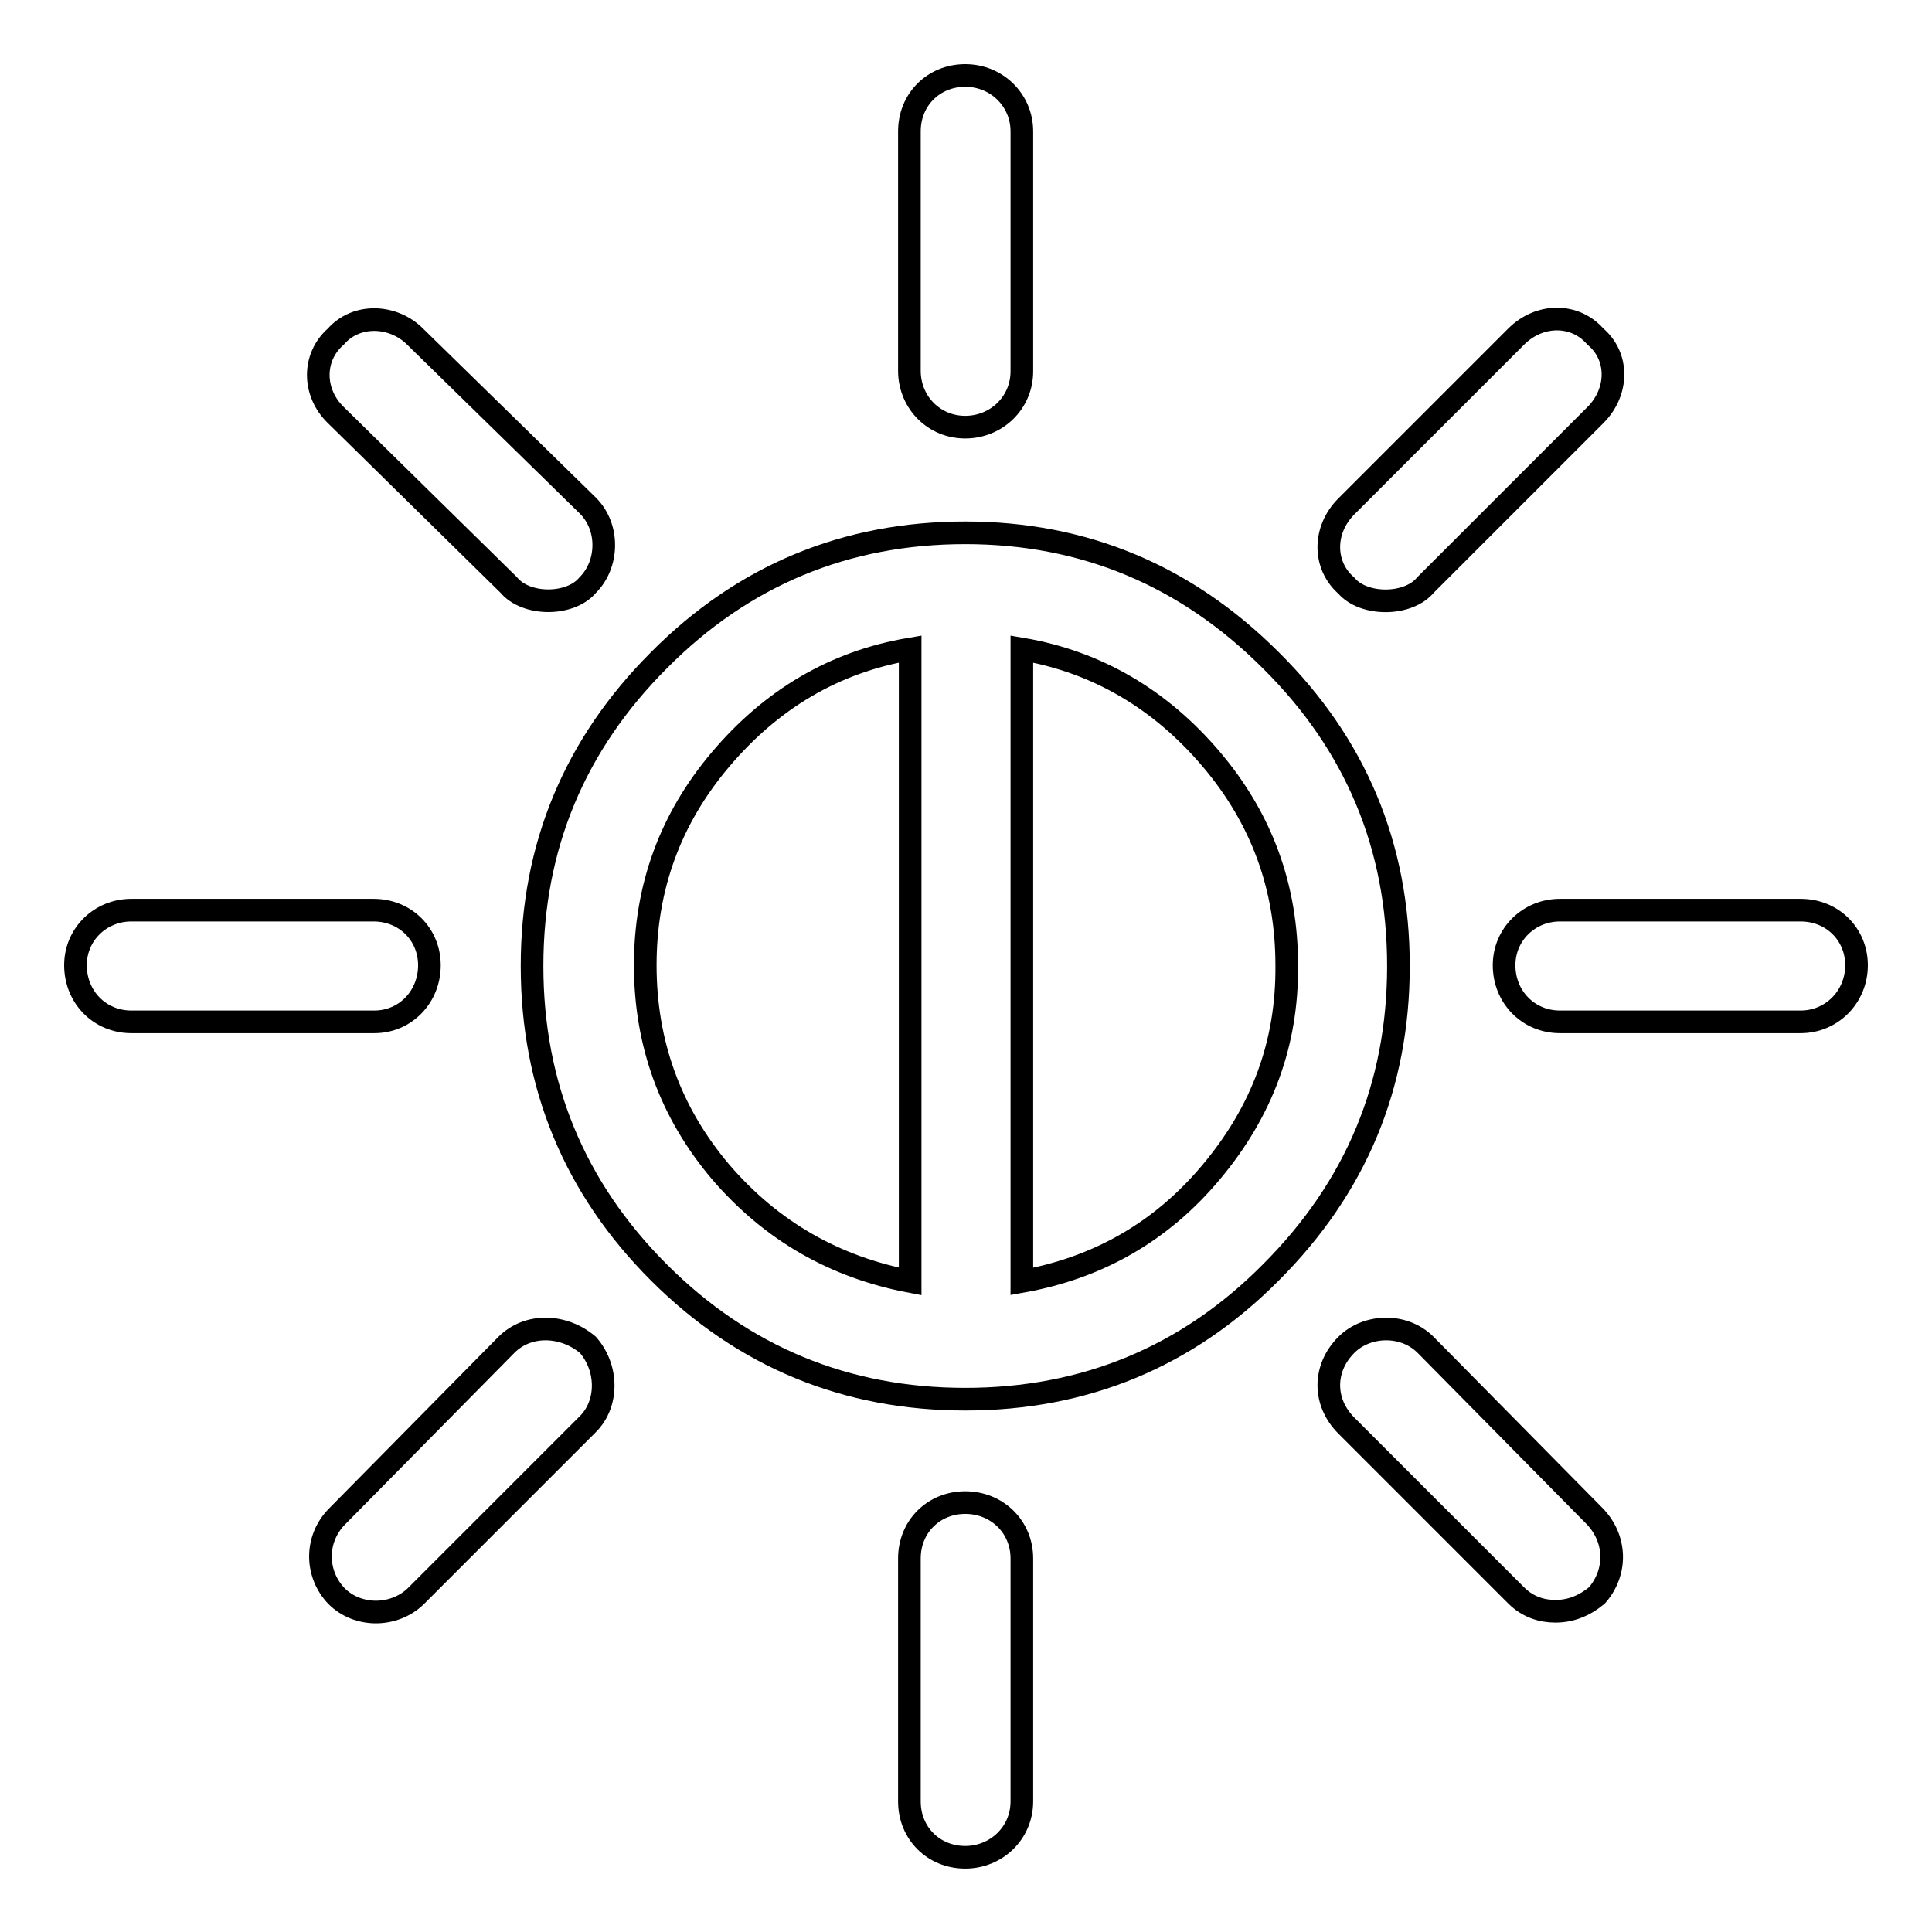
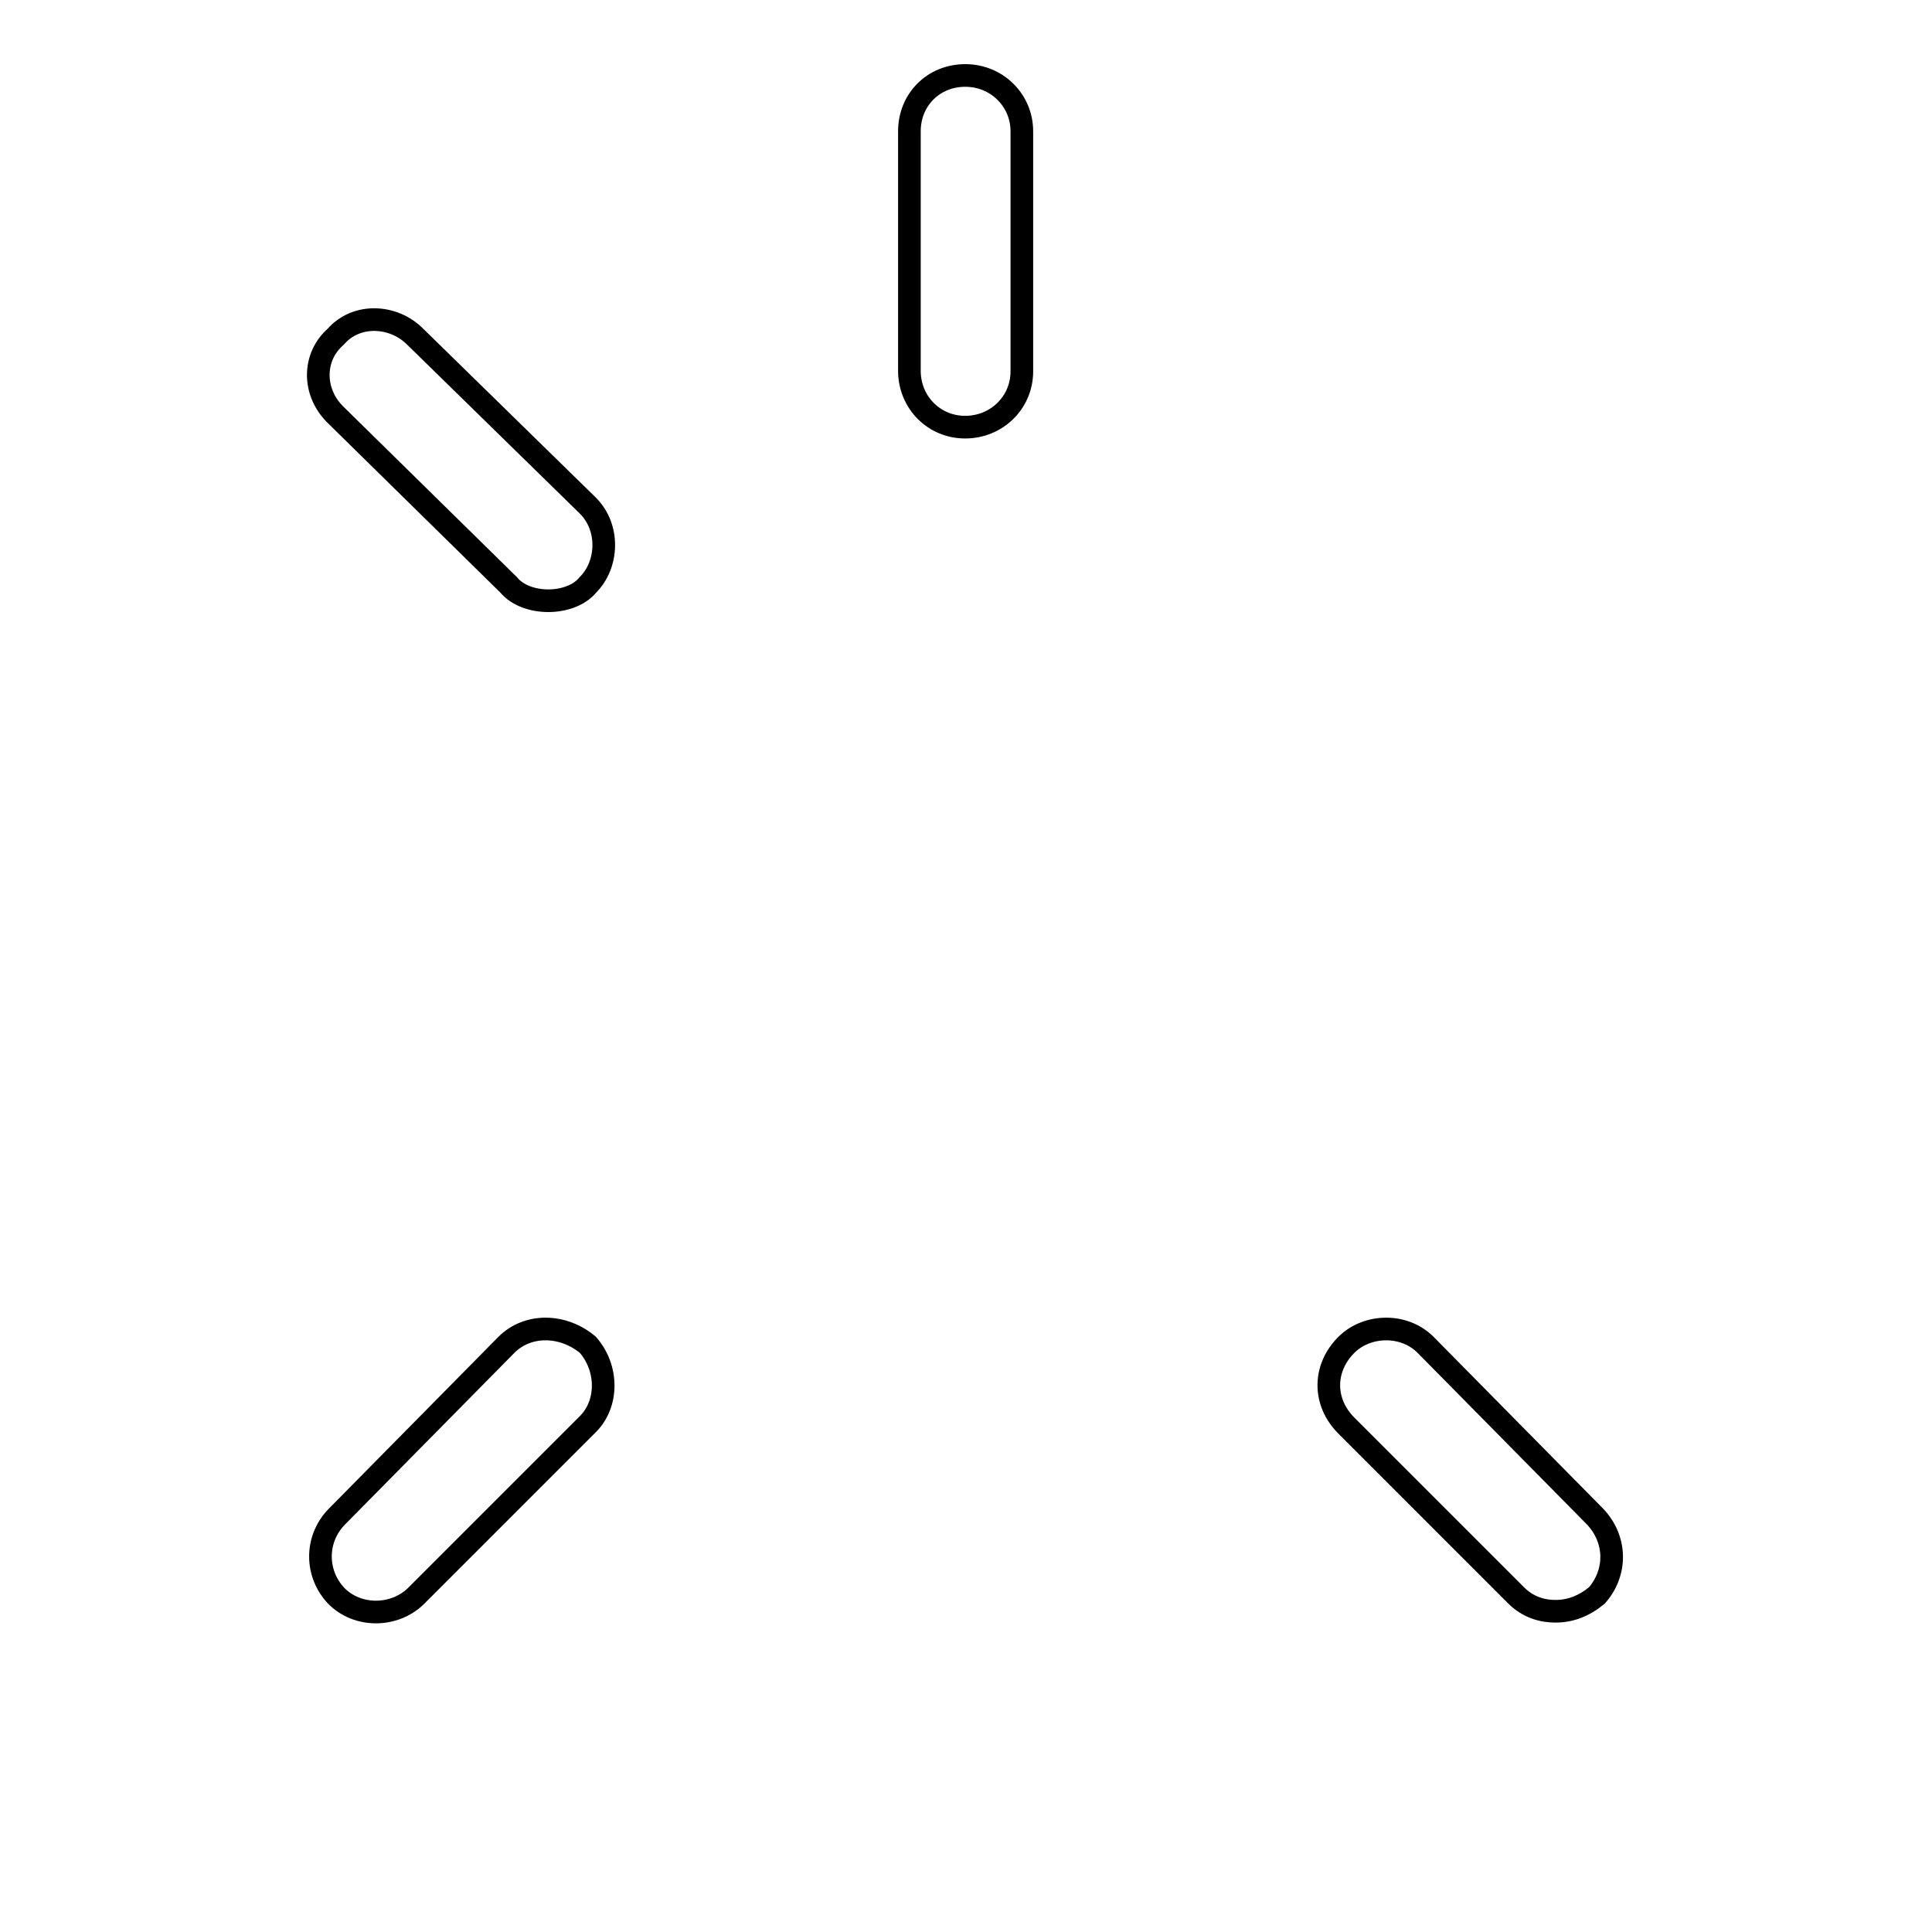
<svg xmlns="http://www.w3.org/2000/svg" version="1.1" x="0px" y="0px" viewBox="0 0 256 256" enable-background="new 0 0 256 256" xml:space="preserve">
  <g>
    <g>
      <g>
        <g>
-           <path stroke-width="3" fill-opacity="0" stroke="#000000" d="M238.6,120.6h-31.9c-4.1,0-7.4,3.2-7.4,7.3c0,4.2,3.2,7.5,7.4,7.5h31.9c4.1,0,7.4-3.3,7.4-7.5C246,123.8,242.8,120.6,238.6,120.6z" />
-           <path stroke-width="3" fill-opacity="0" stroke="#000000" d="M188.9,77.5L211.4,55c3.1-3.1,3.1-7.8,0-10.4c-2.7-3.1-7.4-3.1-10.5,0l-22.5,22.5c-3.1,3.1-3.1,7.8,0,10.5C180.7,80.3,186.6,80.3,188.9,77.5z" />
          <path stroke-width="3" fill-opacity="0" stroke="#000000" d="M188.9,178.2c-2.9-2.9-7.8-2.7-10.5,0c-3.1,3.1-3.1,7.6,0,10.7l22.5,22.5c1.6,1.6,3.5,2.1,5.2,2.1c2,0,3.8-0.7,5.5-2.1c2.7-3.1,2.6-7.5-0.3-10.5L188.9,178.2z" />
          <path stroke-width="3" fill-opacity="0" stroke="#000000" d="M127.9,56.6c4.1,0,7.5-3.2,7.5-7.4V17.4c0-4.1-3.3-7.4-7.5-7.4s-7.4,3.2-7.4,7.4v31.9C120.6,53.4,123.8,56.6,127.9,56.6z" />
-           <path stroke-width="3" fill-opacity="0" stroke="#000000" d="M127.9,199.1c-4.2,0-7.4,3.2-7.4,7.4v32.2c0,4.2,3.2,7.4,7.4,7.4c4.1,0,7.5-3.2,7.5-7.4v-32.2C135.4,202.3,132.1,199.1,127.9,199.1z" />
-           <path stroke-width="3" fill-opacity="0" stroke="#000000" d="M168.4,87.5c-11.2-11.2-24.7-16.9-40.5-16.9c-15.8,0-29.4,5.6-40.6,16.9c-11.1,11.1-16.8,24.6-16.8,40.5c0,15.8,5.6,29.4,16.8,40.6c11.2,11.2,24.8,16.8,40.6,16.8c15.8,0,29.4-5.6,40.5-16.8c11.3-11.3,16.9-24.8,16.9-40.6C185.3,112.1,179.6,98.6,168.4,87.5z M120.6,169.8c-10-1.9-18.4-6.7-25.1-14.5c-6.7-7.9-10-17.1-10-27.4c0-10.3,3.3-19.4,10-27.3c6.7-7.9,15-12.9,25.1-14.6V169.8z M160.5,155.3c-6.6,7.9-15,12.7-25.1,14.5V86c10,1.7,18.4,6.7,25.1,14.6c6.7,7.9,10,17,10,27.3C170.6,138.3,167.2,147.3,160.5,155.3z" />
          <path stroke-width="3" fill-opacity="0" stroke="#000000" d="M67.1,178.2L44.6,201c-2.9,3-2.8,7.6,0,10.5c2.8,2.8,7.6,2.8,10.5,0l22.8-22.8c2.7-2.7,2.7-7.4,0-10.5C74.7,175.5,70,175.3,67.1,178.2z" />
          <path stroke-width="3" fill-opacity="0" stroke="#000000" d="M67.4,77.5c2.3,2.8,8.2,2.8,10.5,0c2.7-2.7,2.9-7.6,0-10.5L55,44.6c-2.9-2.9-7.8-3.1-10.5,0c-3.1,2.7-3.1,7.4,0,10.4L67.4,77.5z" />
-           <path stroke-width="3" fill-opacity="0" stroke="#000000" d="M56.9,127.9c0-4.1-3.2-7.3-7.4-7.3H17.4c-4.1,0-7.4,3.2-7.4,7.3c0,4.2,3.2,7.5,7.4,7.5h32.2C53.7,135.4,56.9,132.1,56.9,127.9z" />
        </g>
      </g>
      <g />
      <g />
      <g />
      <g />
      <g />
      <g />
      <g />
      <g />
      <g />
      <g />
      <g />
      <g />
      <g />
      <g />
      <g />
    </g>
  </g>
</svg>